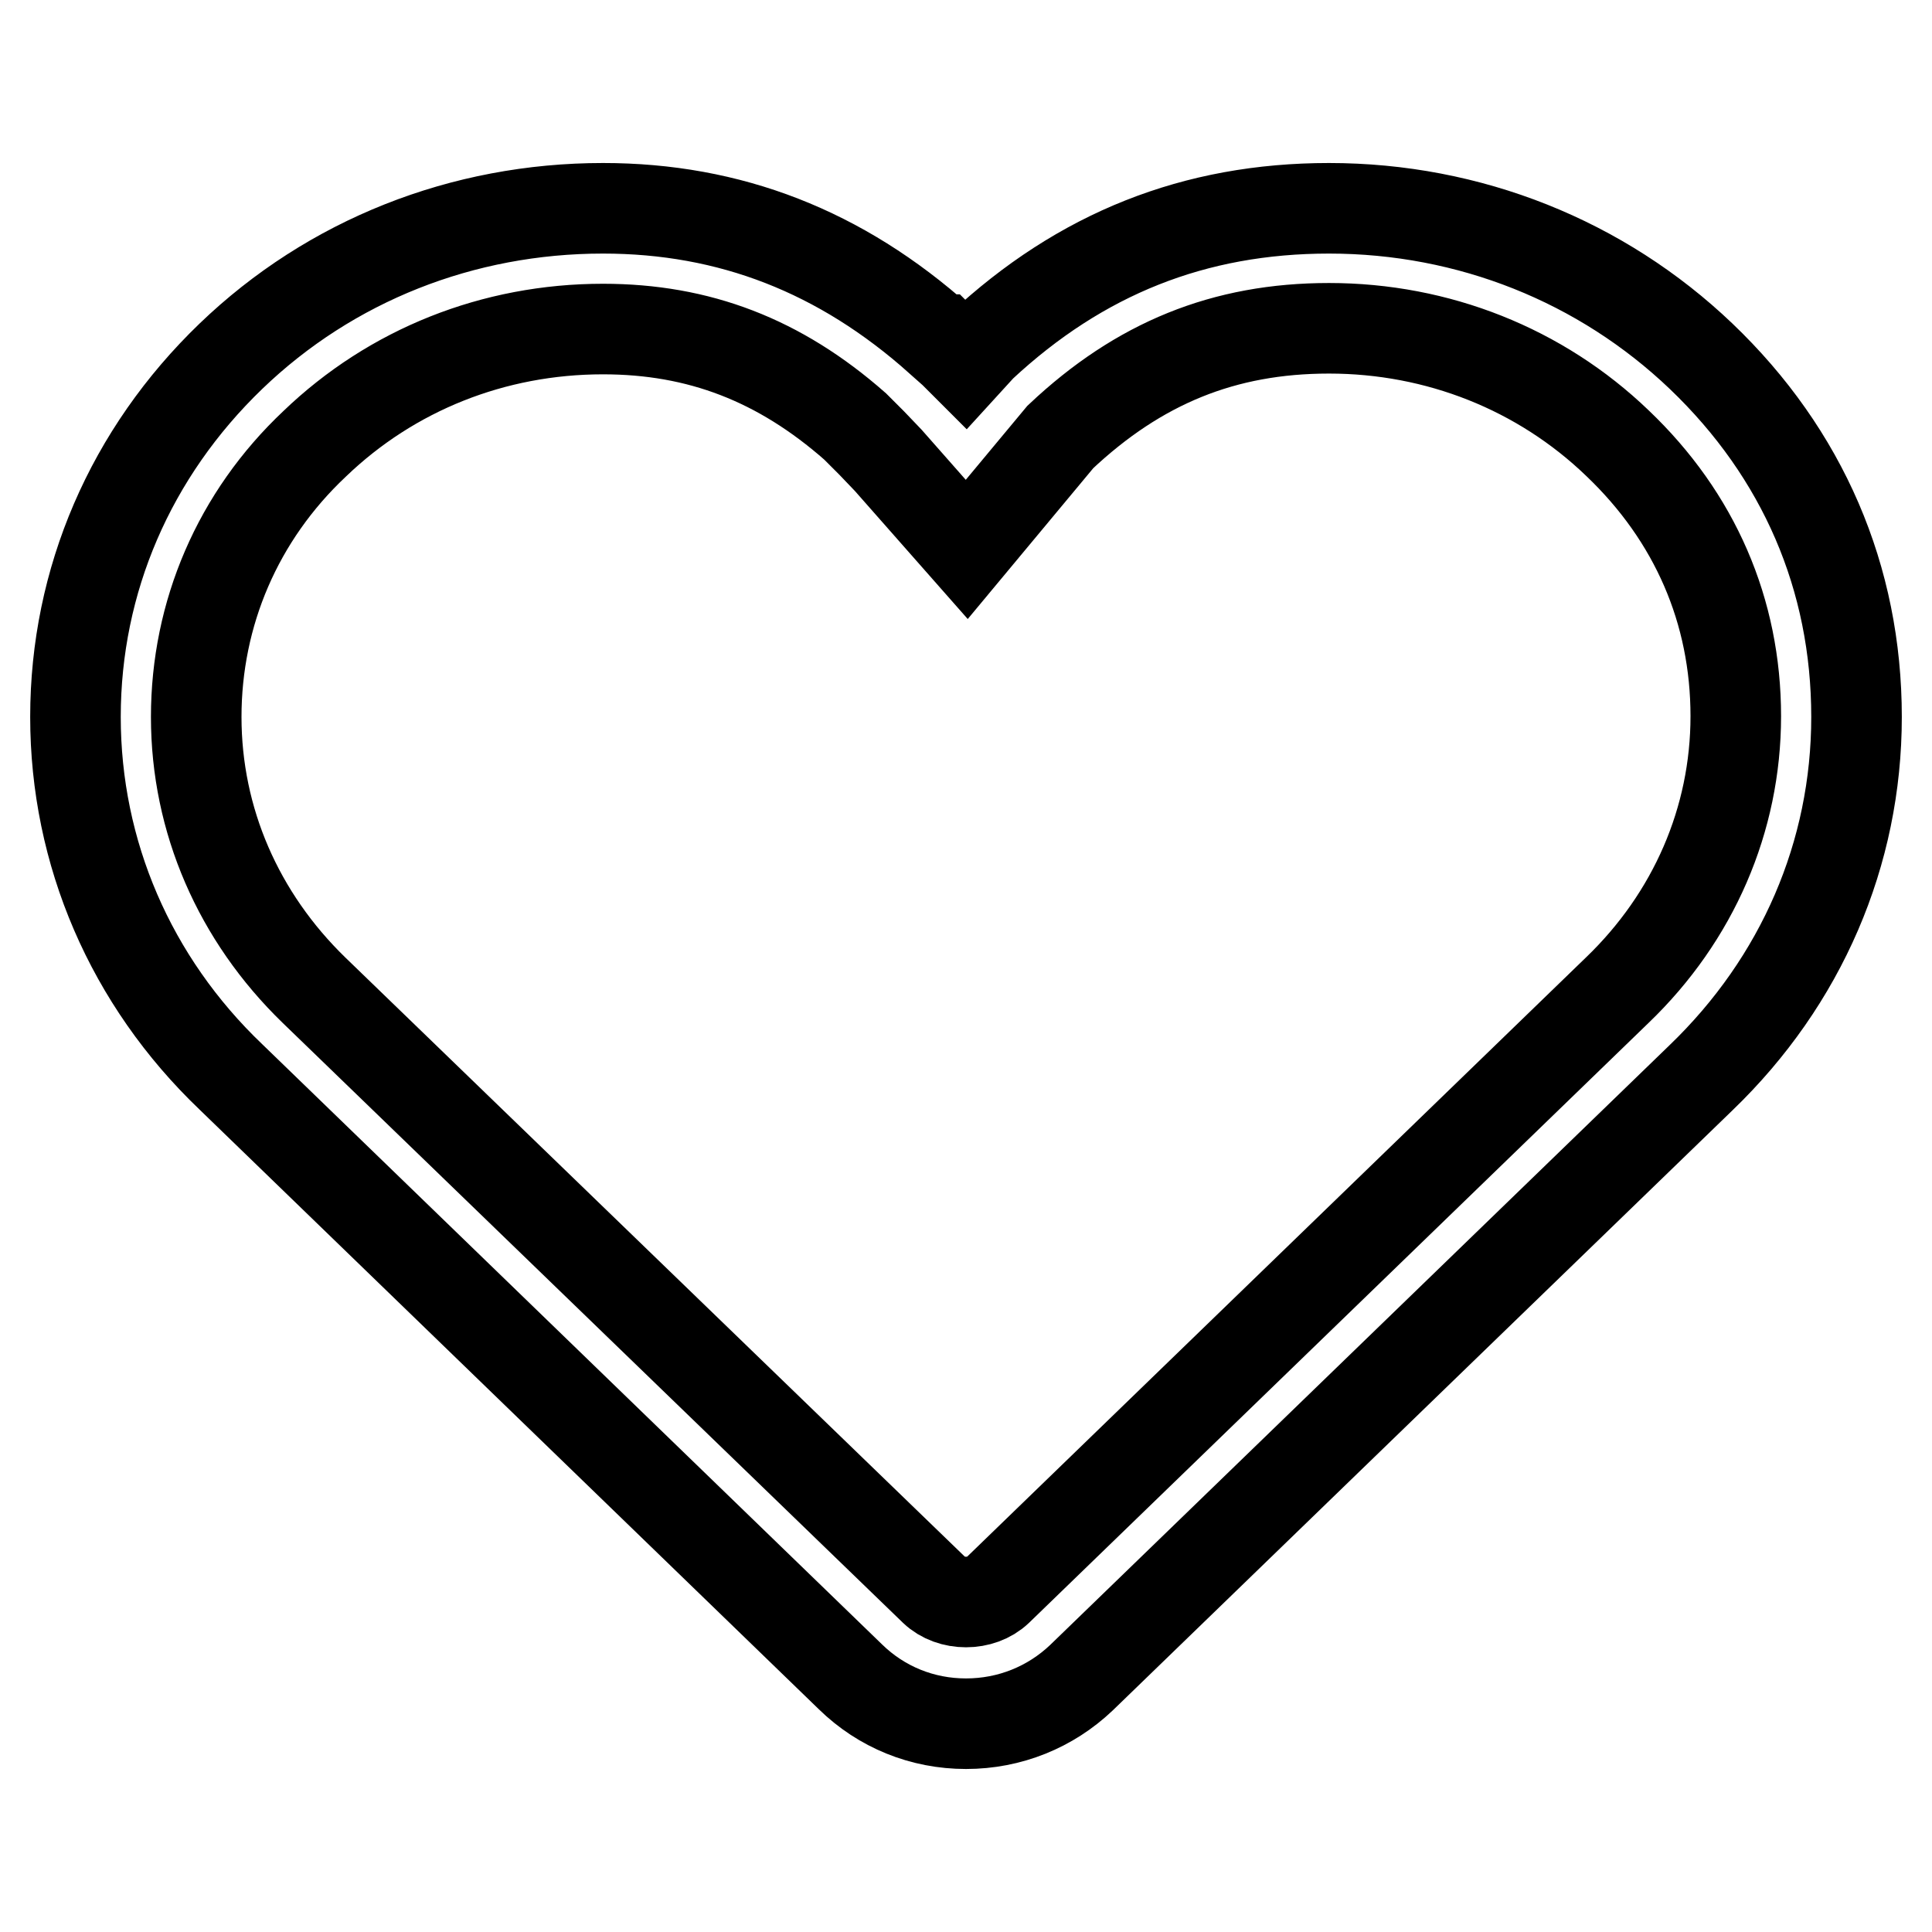
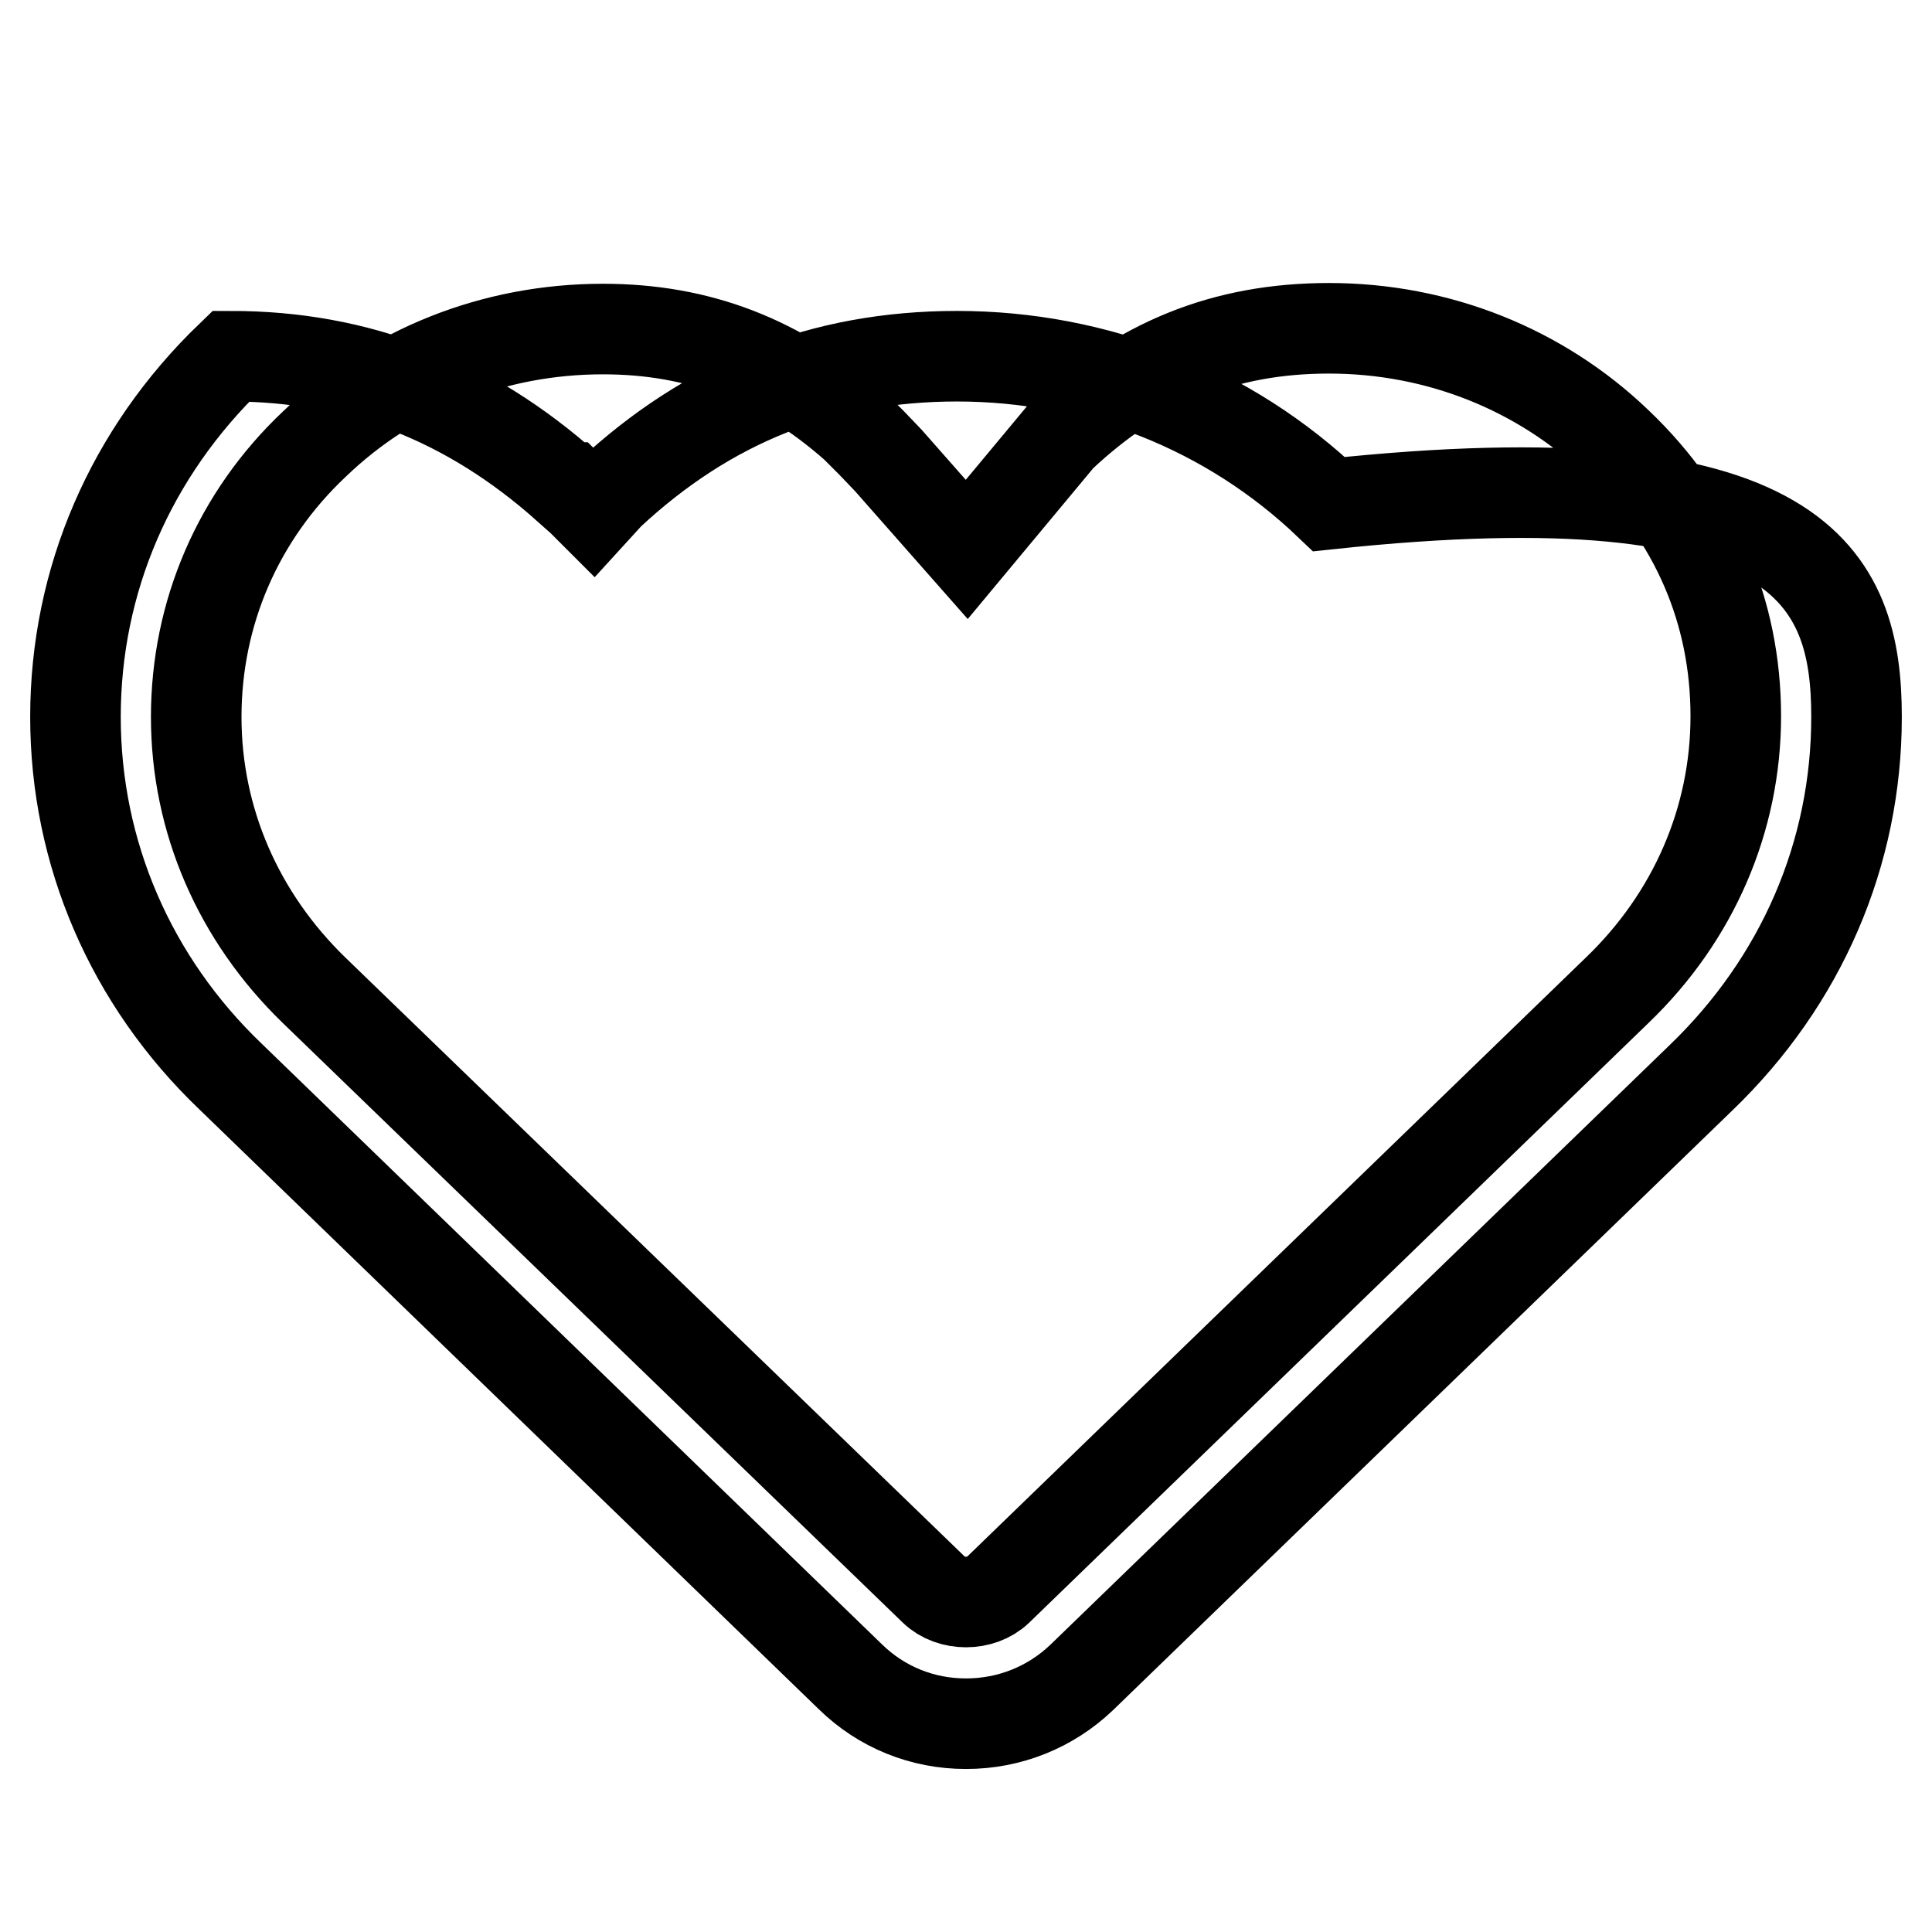
<svg xmlns="http://www.w3.org/2000/svg" version="1.1" x="0px" y="0px" viewBox="0 0 256 256" enable-background="new 0 0 256 256" xml:space="preserve">
  <g>
-     <path stroke-width="12" fill-opacity="0" stroke="#000000" d="M128,228.4c-5.8,0-11.2-2.2-15.3-6.2l-82.1-79.5C17.3,130,10,113,10,95c0-18.1,7.3-35,20.6-47.8 c13.2-12.7,30.7-19.6,49.3-19.6c16.8,0,31.5,5.7,44.6,17.4h0.2l3.2,3.2l2.1-2.3c13.2-12.3,28.3-18.3,46.1-18.3 c18.6,0,36.1,7,49.3,19.6C238.9,60.1,246,76.6,246,95c0,18.1-7.3,35-20.6,47.8l-82.1,79.5C139.2,226.2,133.8,228.4,128,228.4z  M79.9,43.6c-14.5,0-28,5.4-38.2,15.2C31.5,68.4,26,81.3,26,95c0,13.7,5.6,26.5,15.6,36.2l82.2,79.5c2.2,2.1,6.2,2.1,8.4,0 l82.1-79.5c10.1-9.7,15.7-22.6,15.7-36.3c0-13.9-5.4-26.4-15.7-36.2l0,0c-10.2-9.8-23.8-15.2-38.2-15.2c-13.9,0-25.2,4.6-35.6,14.4 l-12.4,14.9L117.7,61l-2.2-2.3l-2.2-2.2C103.3,47.7,92.6,43.6,79.9,43.6z" />
+     <path stroke-width="12" fill-opacity="0" stroke="#000000" d="M128,228.4c-5.8,0-11.2-2.2-15.3-6.2l-82.1-79.5C17.3,130,10,113,10,95c0-18.1,7.3-35,20.6-47.8 c16.8,0,31.5,5.7,44.6,17.4h0.2l3.2,3.2l2.1-2.3c13.2-12.3,28.3-18.3,46.1-18.3 c18.6,0,36.1,7,49.3,19.6C238.9,60.1,246,76.6,246,95c0,18.1-7.3,35-20.6,47.8l-82.1,79.5C139.2,226.2,133.8,228.4,128,228.4z  M79.9,43.6c-14.5,0-28,5.4-38.2,15.2C31.5,68.4,26,81.3,26,95c0,13.7,5.6,26.5,15.6,36.2l82.2,79.5c2.2,2.1,6.2,2.1,8.4,0 l82.1-79.5c10.1-9.7,15.7-22.6,15.7-36.3c0-13.9-5.4-26.4-15.7-36.2l0,0c-10.2-9.8-23.8-15.2-38.2-15.2c-13.9,0-25.2,4.6-35.6,14.4 l-12.4,14.9L117.7,61l-2.2-2.3l-2.2-2.2C103.3,47.7,92.6,43.6,79.9,43.6z" />
  </g>
</svg>